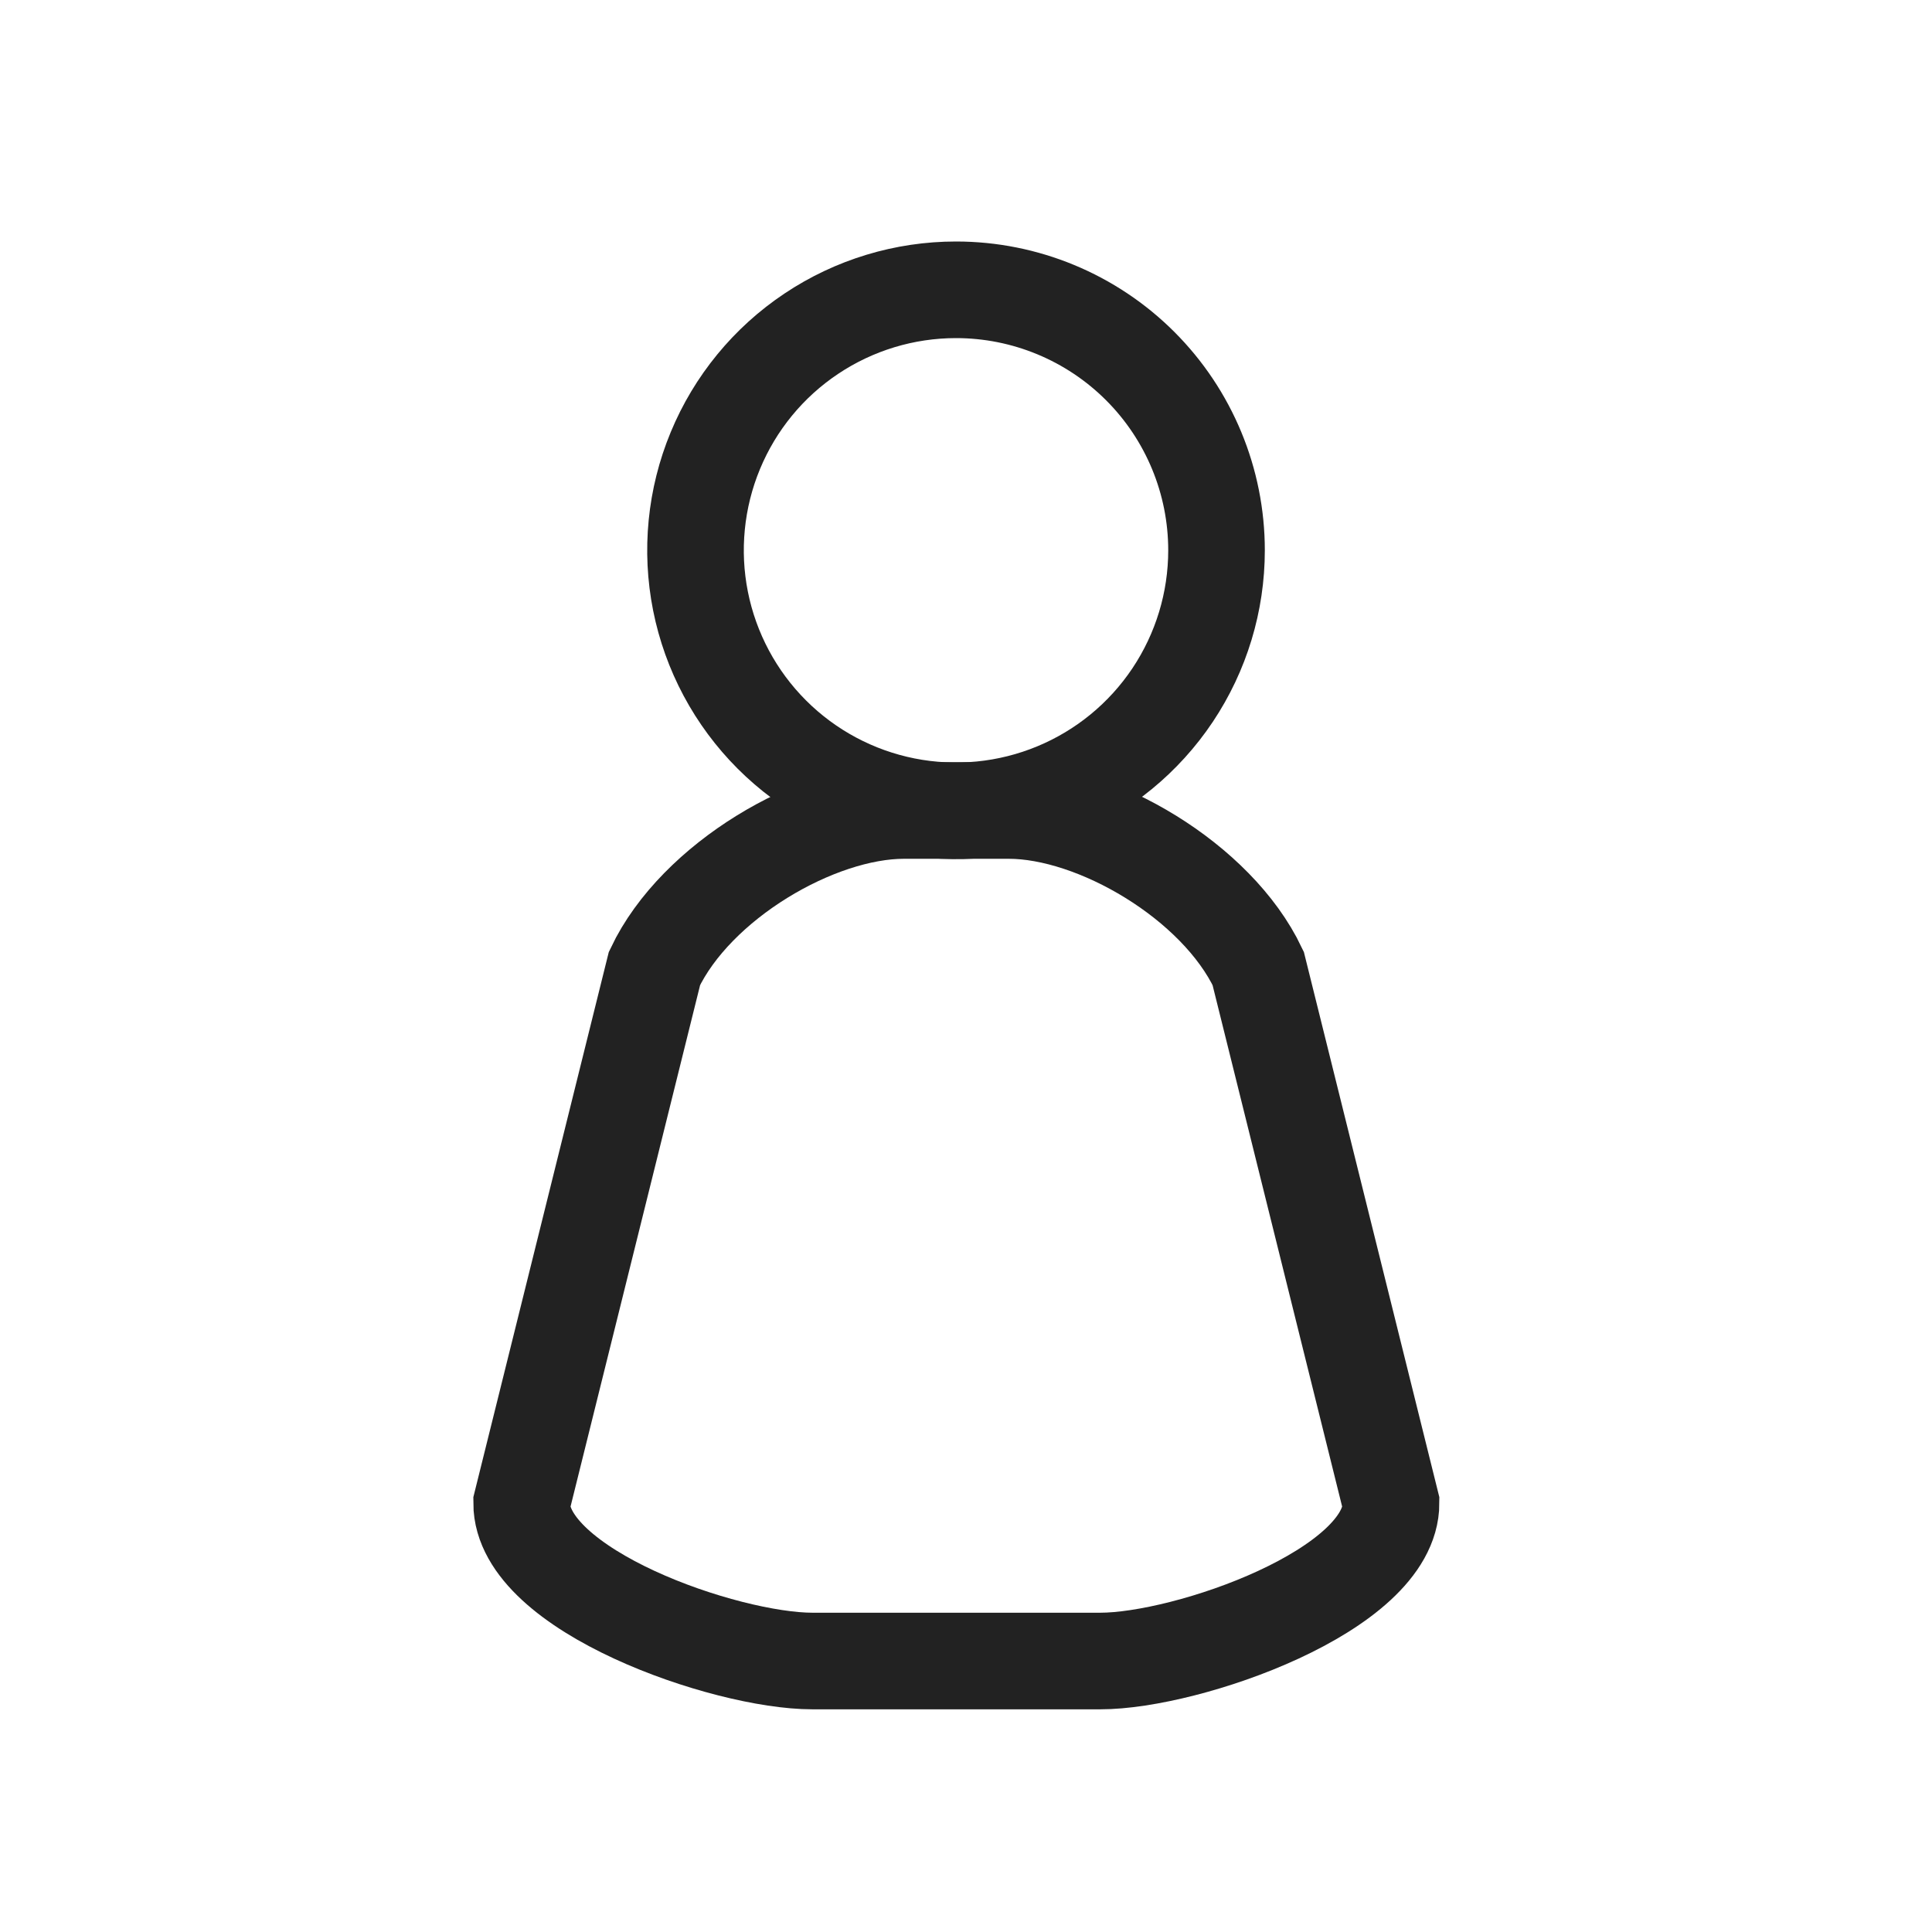
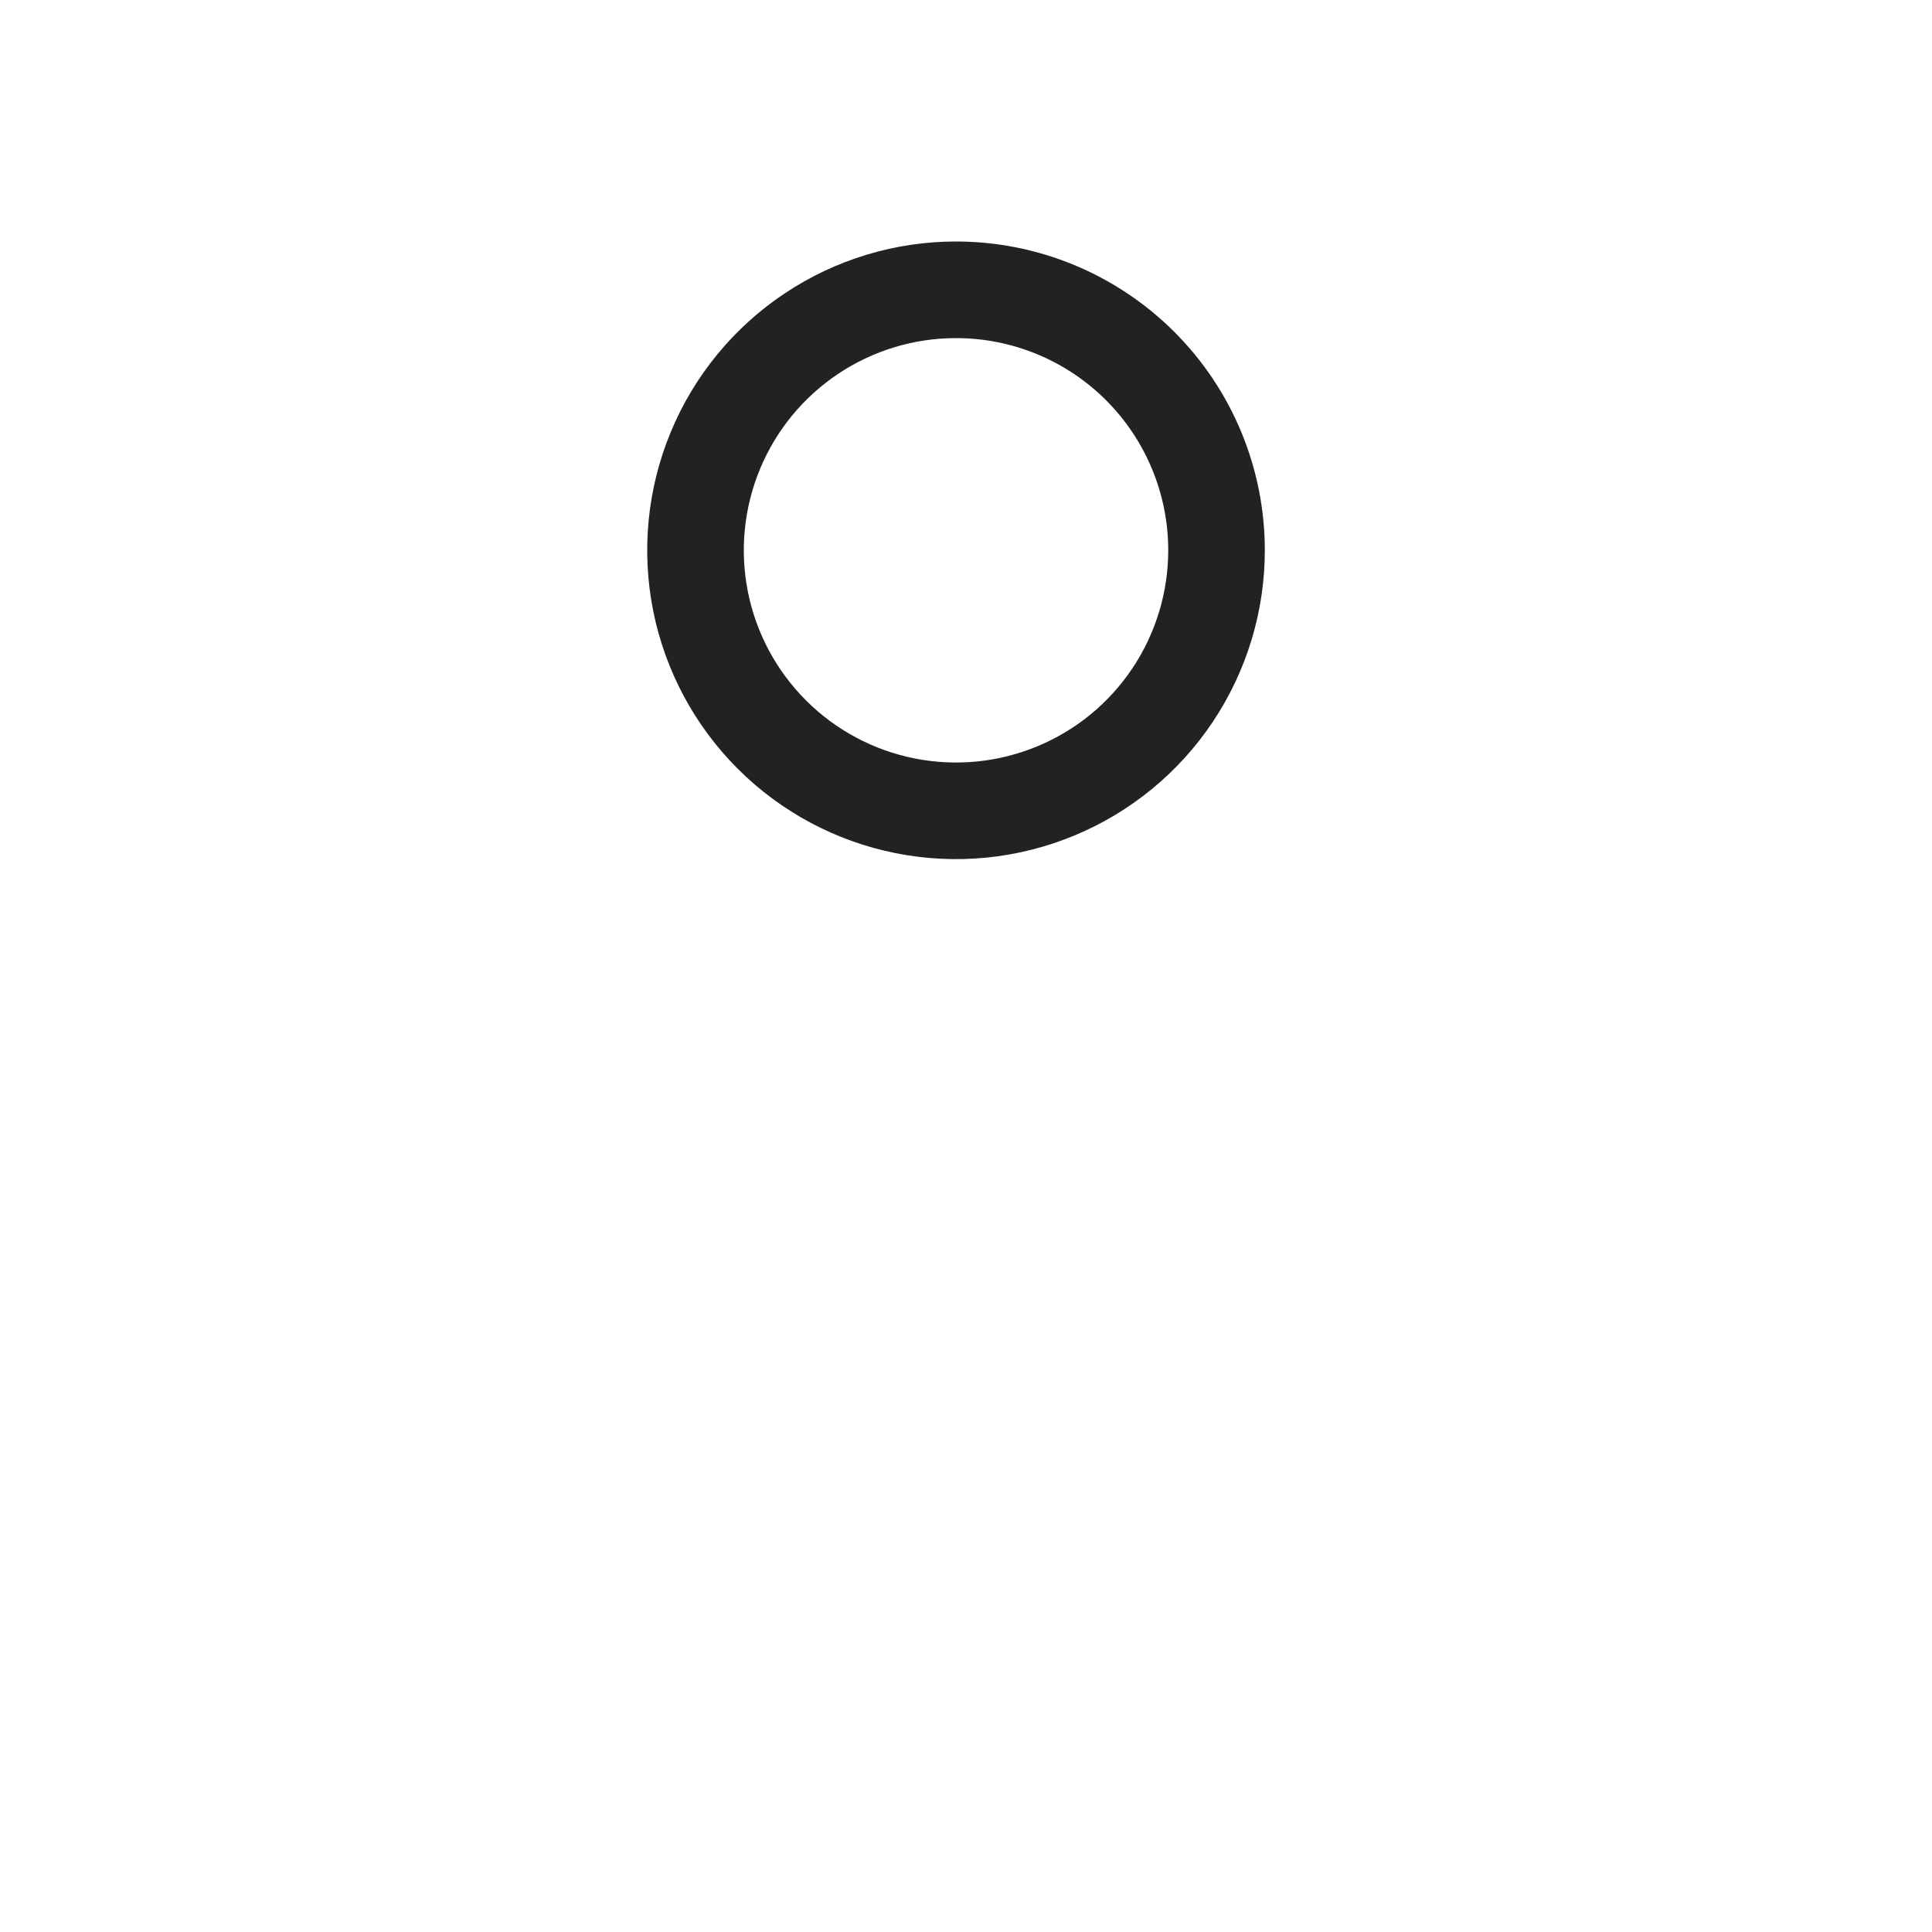
<svg xmlns="http://www.w3.org/2000/svg" width="100" height="100" viewBox="0 0 100 100" fill="none">
  <path d="M62.967 28.484C62.967 31.151 62.176 33.758 60.695 35.975C59.213 38.193 57.107 39.921 54.643 40.941C52.179 41.962 49.468 42.229 46.852 41.709C44.237 41.189 41.834 39.904 39.949 38.019C38.063 36.133 36.779 33.73 36.258 31.115C35.738 28.499 36.005 25.788 37.026 23.324C38.046 20.86 39.774 18.754 41.992 17.273C44.209 15.791 46.816 15 49.483 15C53.059 15 56.489 16.421 59.018 18.949C61.547 21.478 62.967 24.908 62.967 28.484Z" stroke="#222222" stroke-width="5" stroke-miterlimit="10" />
-   <path d="M52.217 41.951H46.783C42.268 41.951 36.018 45.611 33.876 50.126L27 77.799C27 82.314 37.535 85.974 42.05 85.974H56.95C61.465 85.974 72 82.314 72 77.799L65.124 50.126C62.982 45.611 56.732 41.951 52.217 41.951Z" stroke="#222222" stroke-width="5" stroke-miterlimit="10" />
</svg>